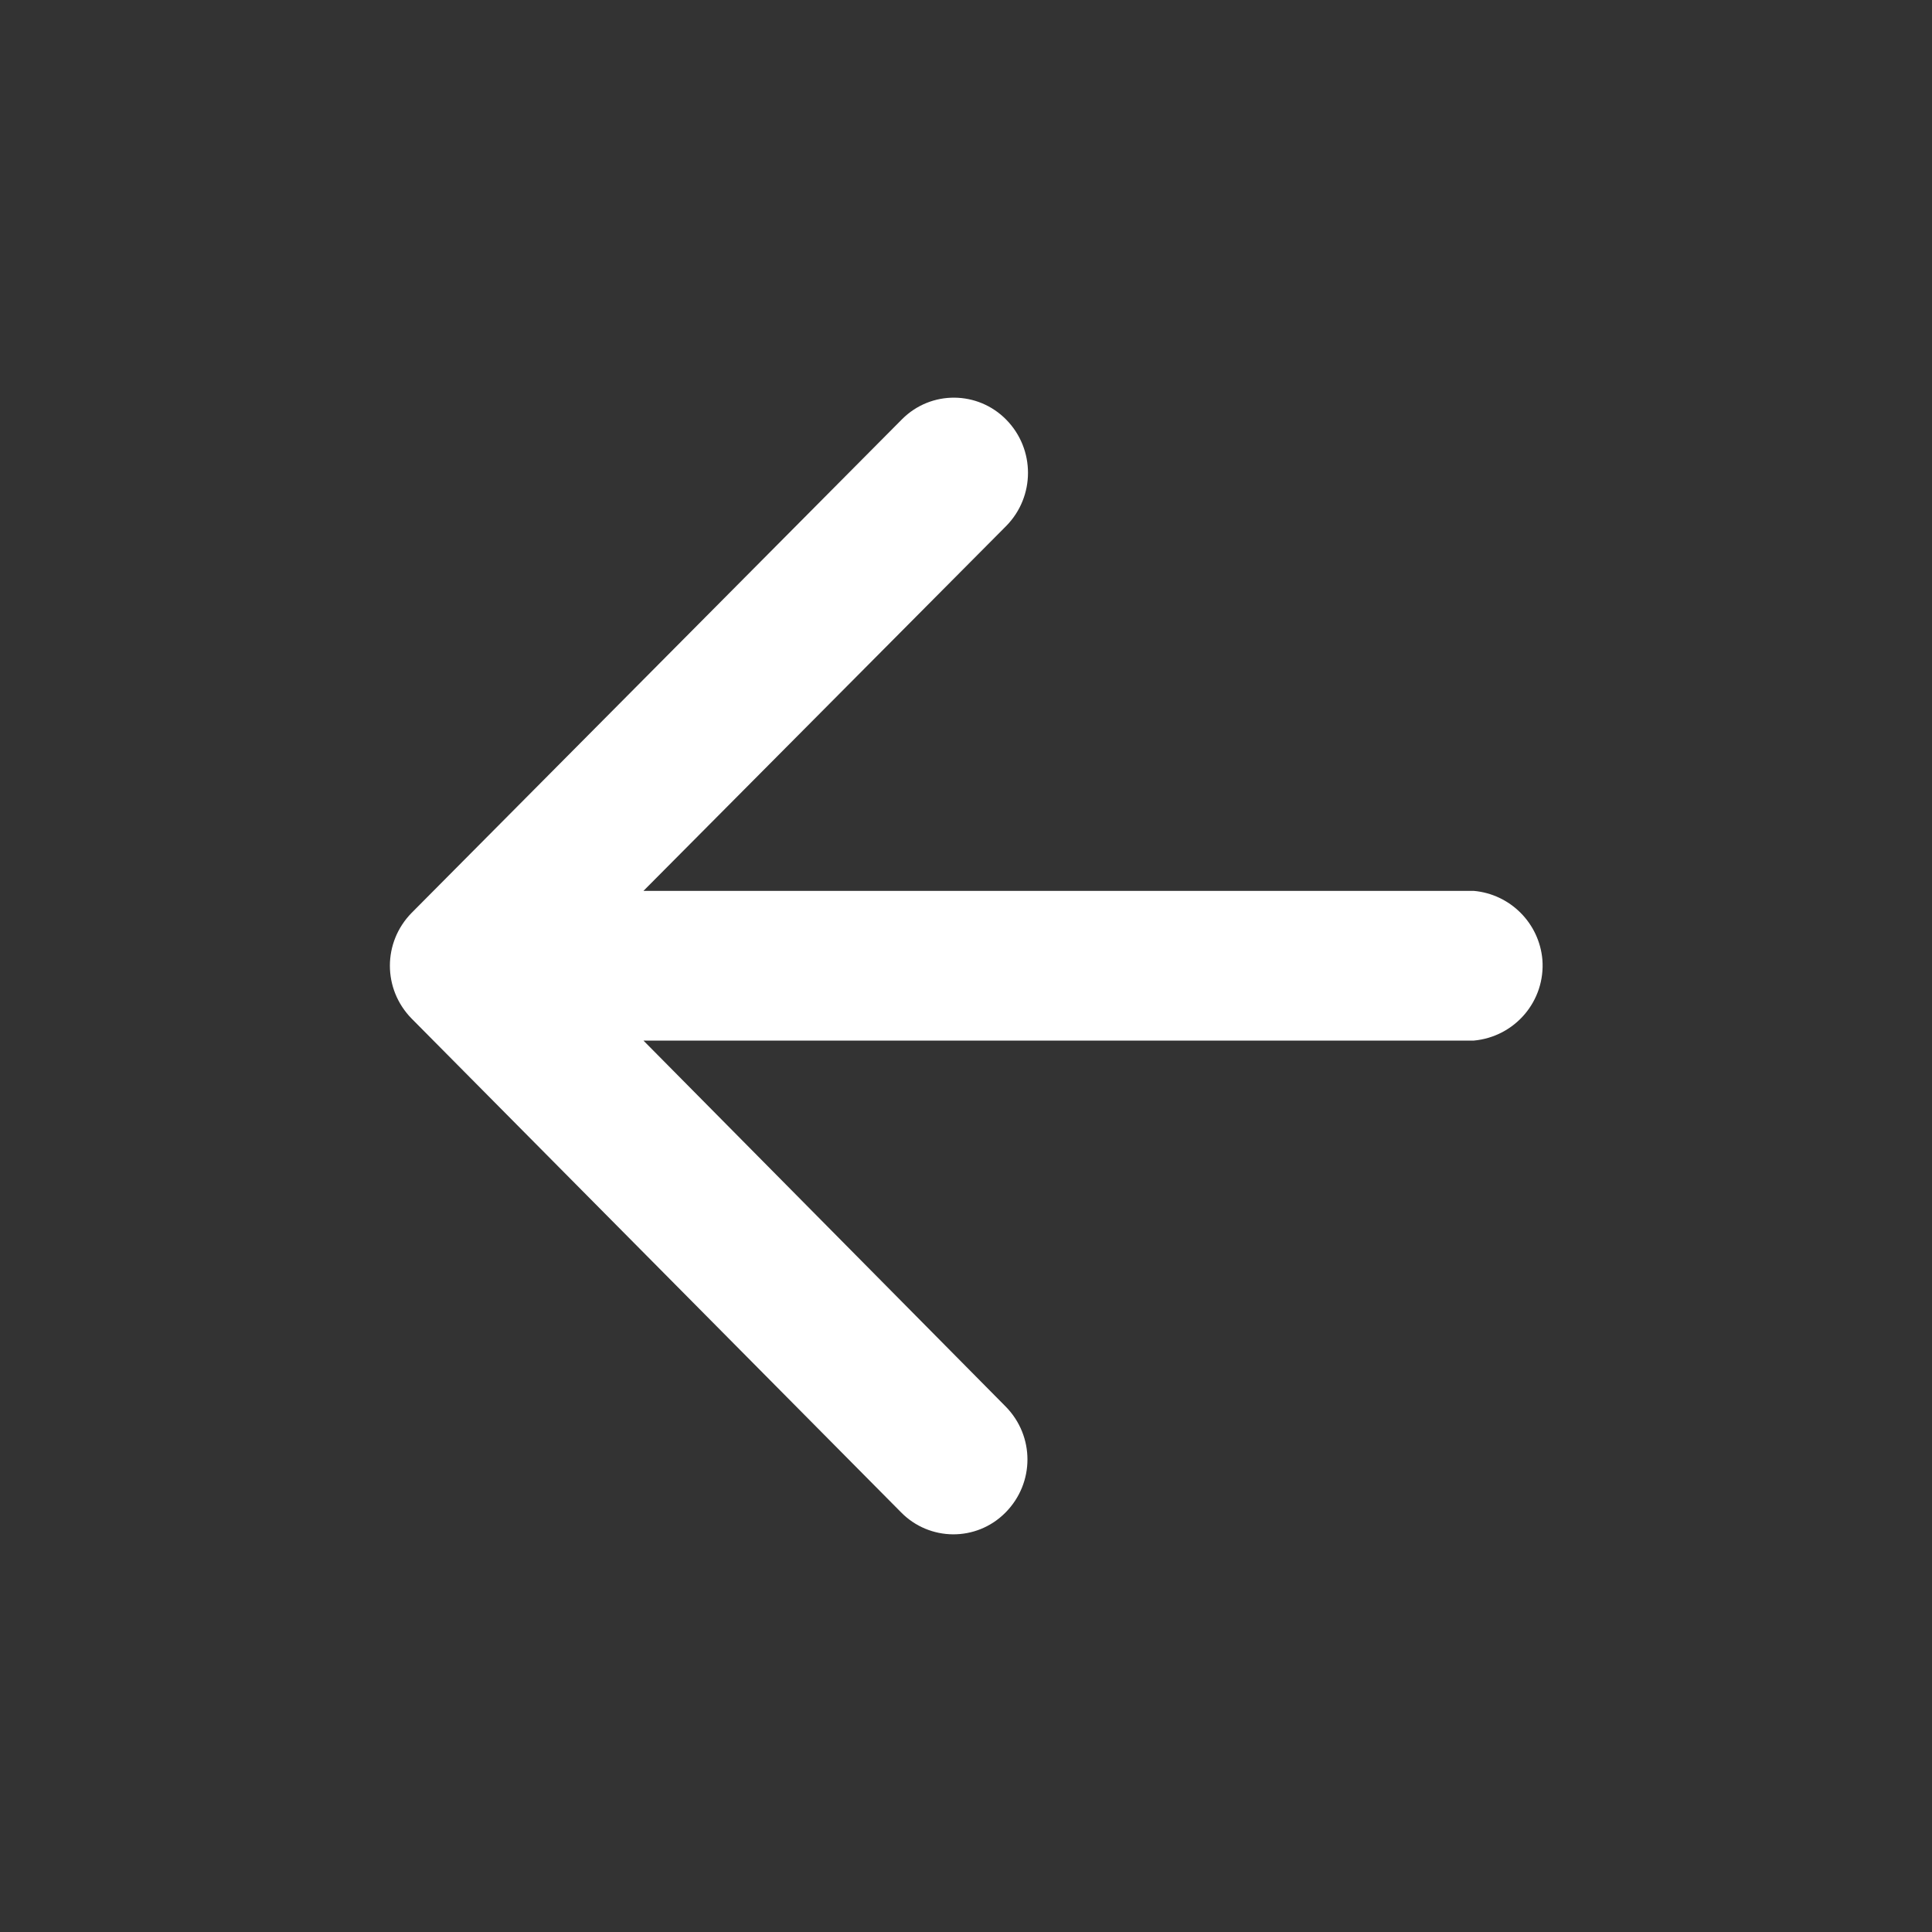
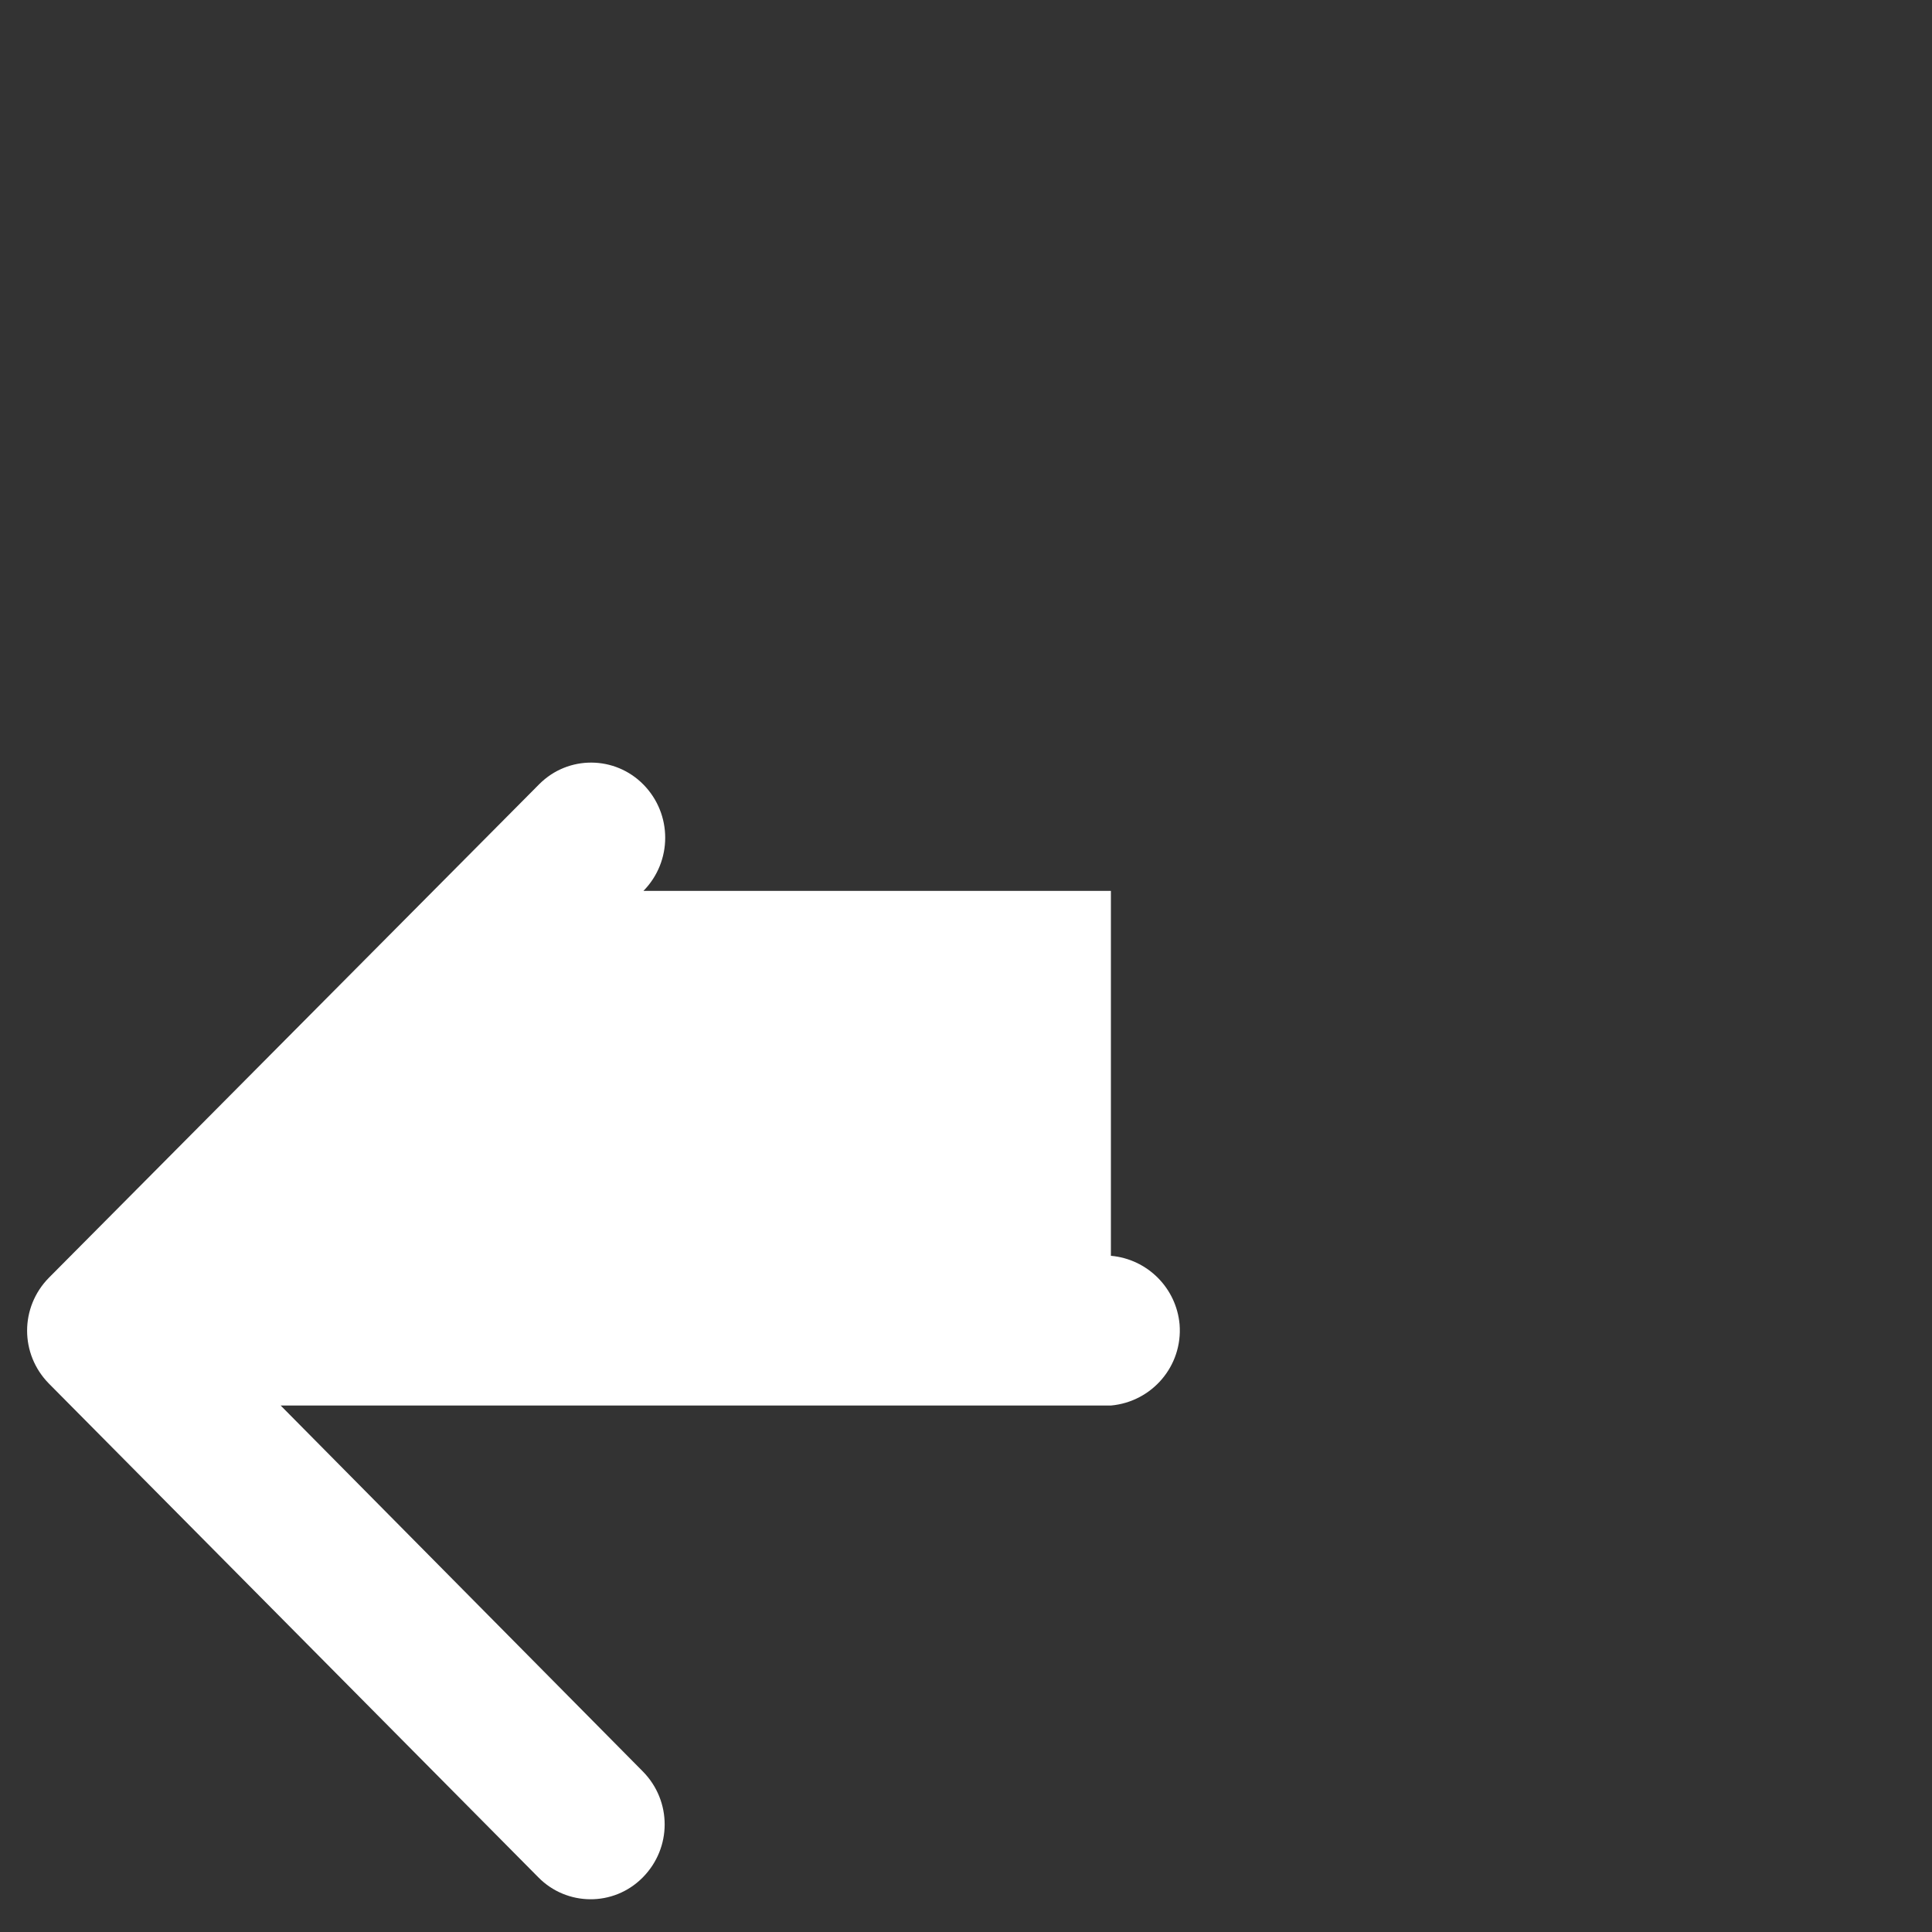
<svg xmlns="http://www.w3.org/2000/svg" version="1.1" id="Calque_1" x="0px" y="0px" viewBox="0 0 36 36" enable-background="new 0 0 36 36" xml:space="preserve">
  <rect x="0" y="0" width="36" height="36" fill="#333333" stroke="none" />
-   <path id="Tracé_54" fill="#FFFFFF" d="M27.46,16.6H11.99l6.76-6.8c0.54-0.55,0.54-1.43,0-1.98c-0.53-0.54-1.4-0.55-1.94-0.01  c0,0-0.01,0.01-0.01,0.01l-9.13,9.19c-0.54,0.55-0.54,1.42,0,1.97l9.12,9.2c0.53,0.54,1.4,0.55,1.94,0.01c0,0,0.01-0.01,0.01-0.01  c0.54-0.55,0.54-1.42,0-1.97l-6.75-6.82h15.47c0.77-0.07,1.34-0.74,1.28-1.51c-0.06-0.68-0.6-1.22-1.28-1.28V16.6z" />
+   <path id="Tracé_54" fill="#FFFFFF" d="M27.46,16.6H11.99c0.54-0.55,0.54-1.43,0-1.98c-0.53-0.54-1.4-0.55-1.94-0.01  c0,0-0.01,0.01-0.01,0.01l-9.13,9.19c-0.54,0.55-0.54,1.42,0,1.97l9.12,9.2c0.53,0.54,1.4,0.55,1.94,0.01c0,0,0.01-0.01,0.01-0.01  c0.54-0.55,0.54-1.42,0-1.97l-6.75-6.82h15.47c0.77-0.07,1.34-0.74,1.28-1.51c-0.06-0.68-0.6-1.22-1.28-1.28V16.6z" />
</svg>